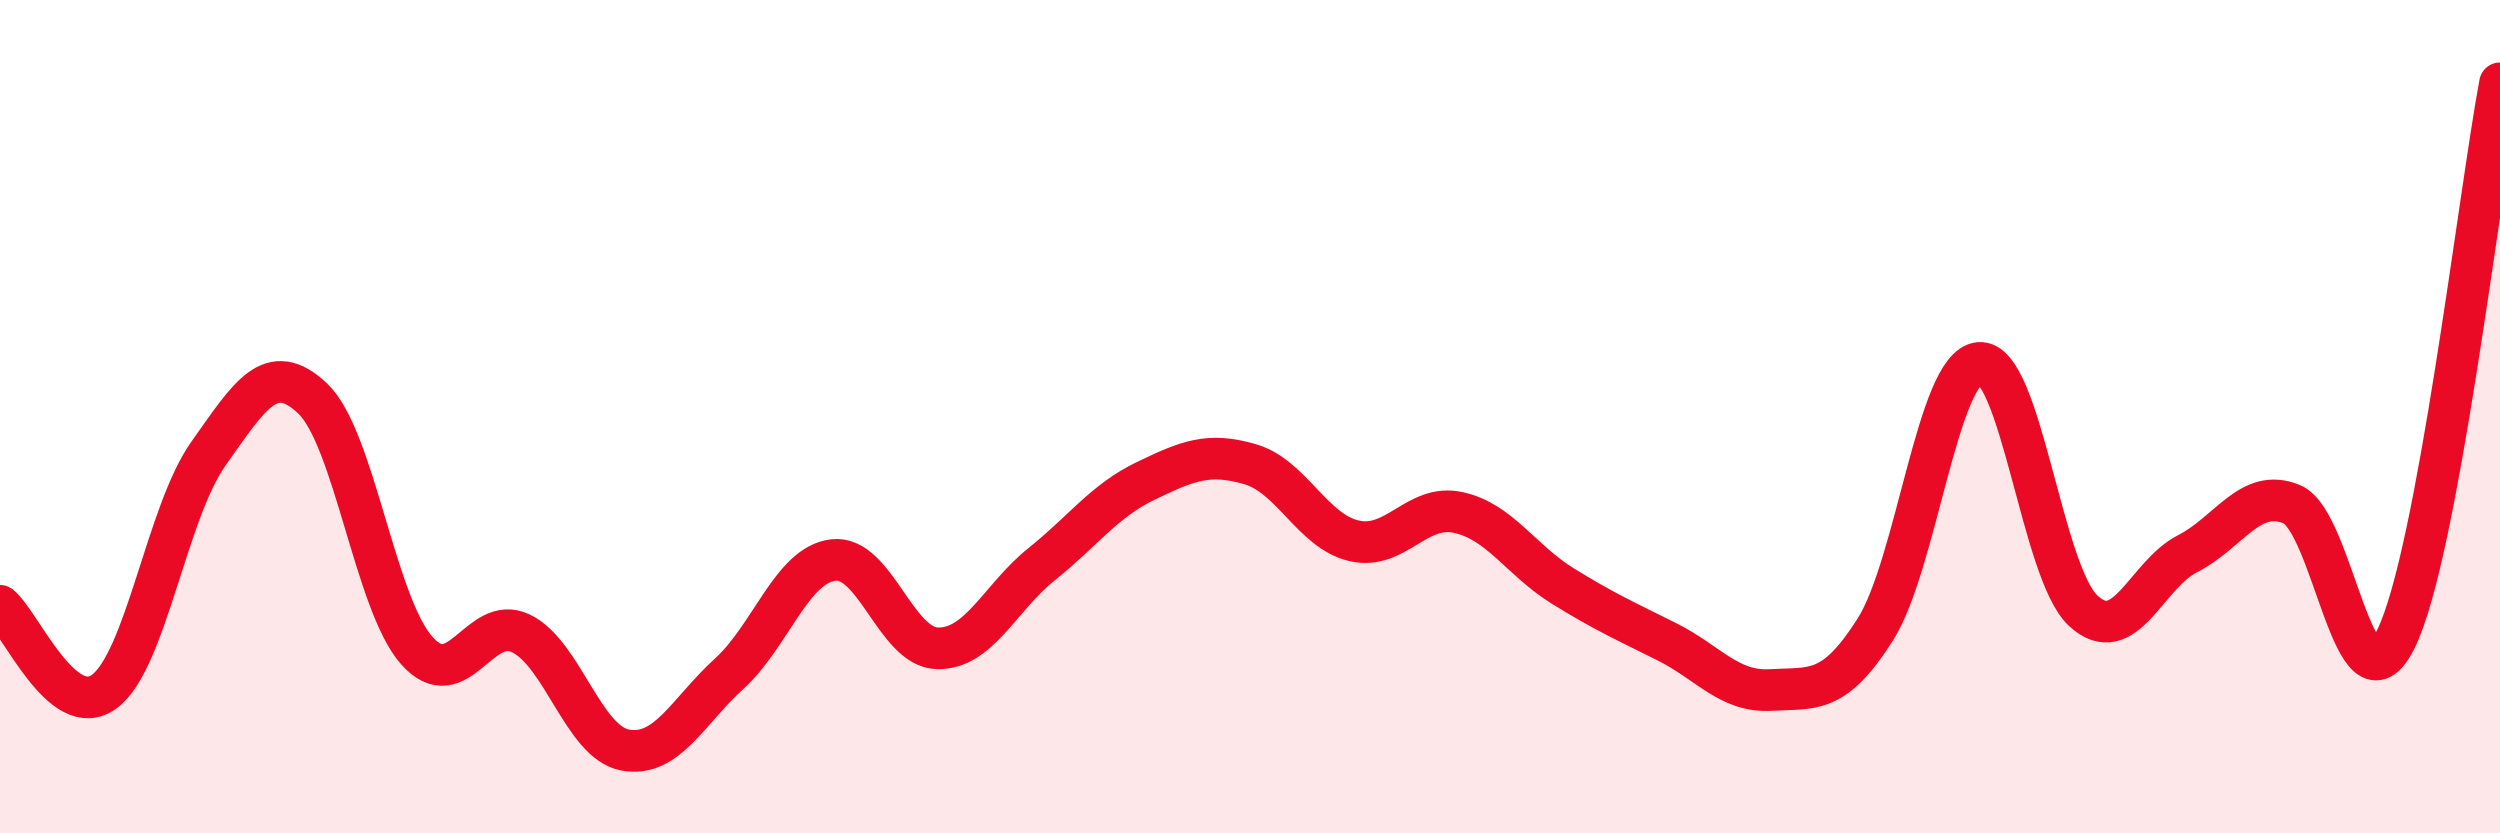
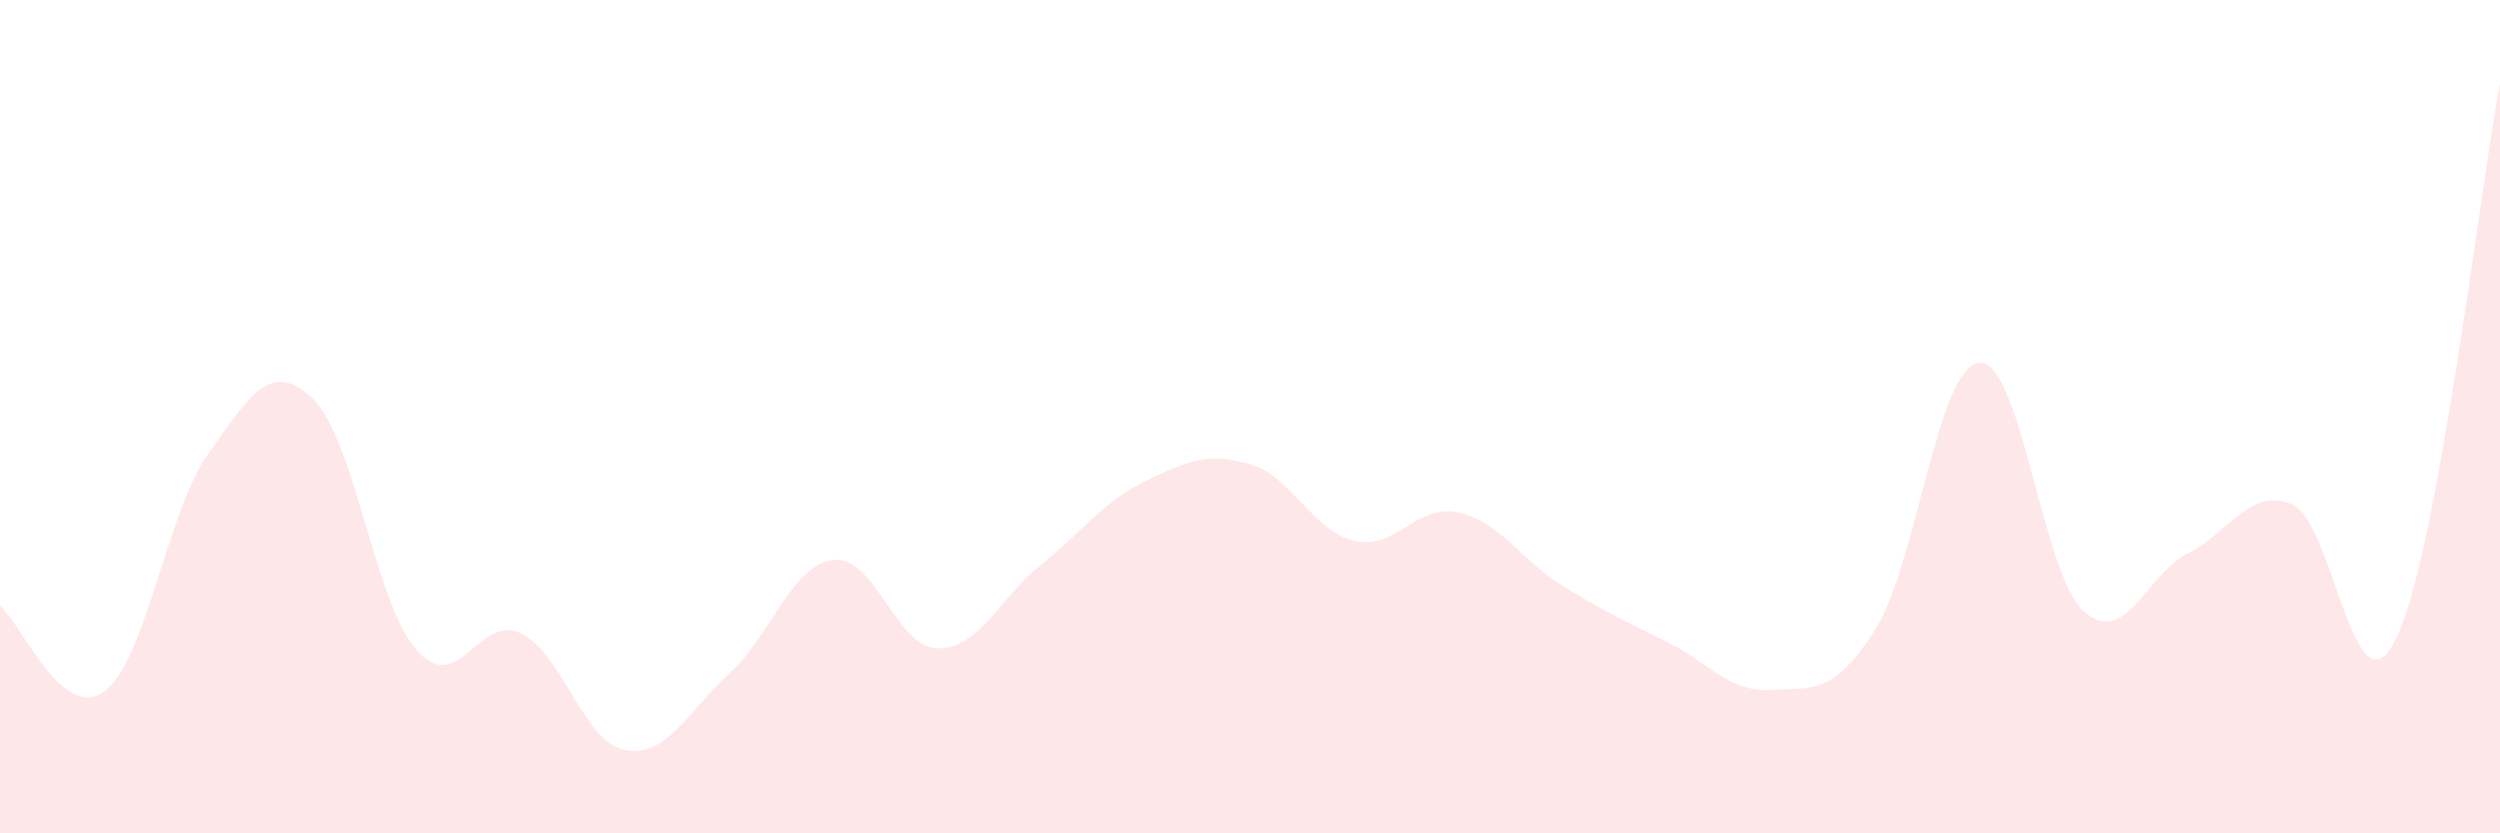
<svg xmlns="http://www.w3.org/2000/svg" width="60" height="20" viewBox="0 0 60 20">
  <path d="M 0,14.54 C 0.5,14.95 1.5,17.33 2.5,16.6 C 3.5,15.87 4,12.3 5,10.89 C 6,9.48 6.5,8.62 7.5,9.56 C 8.5,10.5 9,14.48 10,15.61 C 11,16.74 11.5,14.72 12.5,15.2 C 13.5,15.68 14,17.81 15,18 C 16,18.19 16.5,17.08 17.5,16.17 C 18.5,15.26 19,13.56 20,13.44 C 21,13.32 21.5,15.54 22.5,15.56 C 23.5,15.58 24,14.34 25,13.54 C 26,12.74 26.5,12.02 27.5,11.54 C 28.5,11.06 29,10.85 30,11.14 C 31,11.43 31.5,12.75 32.5,12.98 C 33.5,13.21 34,12.08 35,12.3 C 36,12.52 36.5,13.44 37.5,14.06 C 38.5,14.68 39,14.9 40,15.4 C 41,15.9 41.5,16.62 42.5,16.56 C 43.5,16.5 44,16.69 45,15.12 C 46,13.55 46.5,8.8 47.5,8.71 C 48.5,8.62 49,13.74 50,14.66 C 51,15.58 51.5,13.8 52.5,13.29 C 53.5,12.78 54,11.69 55,12.1 C 56,12.51 56.5,17.36 57.5,15.34 C 58.5,13.32 59.5,4.67 60,2L60 20L0 20Z" fill="#EB0A25" opacity="0.1" stroke-linecap="round" stroke-linejoin="round" />
-   <path d="M 0,14.54 C 0.5,14.95 1.5,17.33 2.5,16.6 C 3.5,15.87 4,12.3 5,10.89 C 6,9.48 6.5,8.62 7.5,9.56 C 8.5,10.5 9,14.48 10,15.61 C 11,16.74 11.5,14.72 12.5,15.2 C 13.5,15.68 14,17.81 15,18 C 16,18.19 16.5,17.08 17.5,16.17 C 18.5,15.26 19,13.56 20,13.44 C 21,13.32 21.5,15.54 22.5,15.56 C 23.5,15.58 24,14.34 25,13.54 C 26,12.74 26.5,12.02 27.5,11.54 C 28.5,11.06 29,10.85 30,11.14 C 31,11.43 31.5,12.75 32.5,12.98 C 33.5,13.21 34,12.08 35,12.3 C 36,12.52 36.5,13.44 37.5,14.06 C 38.5,14.68 39,14.9 40,15.4 C 41,15.9 41.5,16.62 42.5,16.56 C 43.5,16.5 44,16.69 45,15.12 C 46,13.55 46.5,8.8 47.5,8.71 C 48.5,8.62 49,13.74 50,14.66 C 51,15.58 51.5,13.8 52.5,13.29 C 53.5,12.78 54,11.69 55,12.1 C 56,12.51 56.5,17.36 57.5,15.34 C 58.5,13.32 59.5,4.67 60,2" stroke="#EB0A25" stroke-width="1" fill="none" stroke-linecap="round" stroke-linejoin="round" />
</svg>